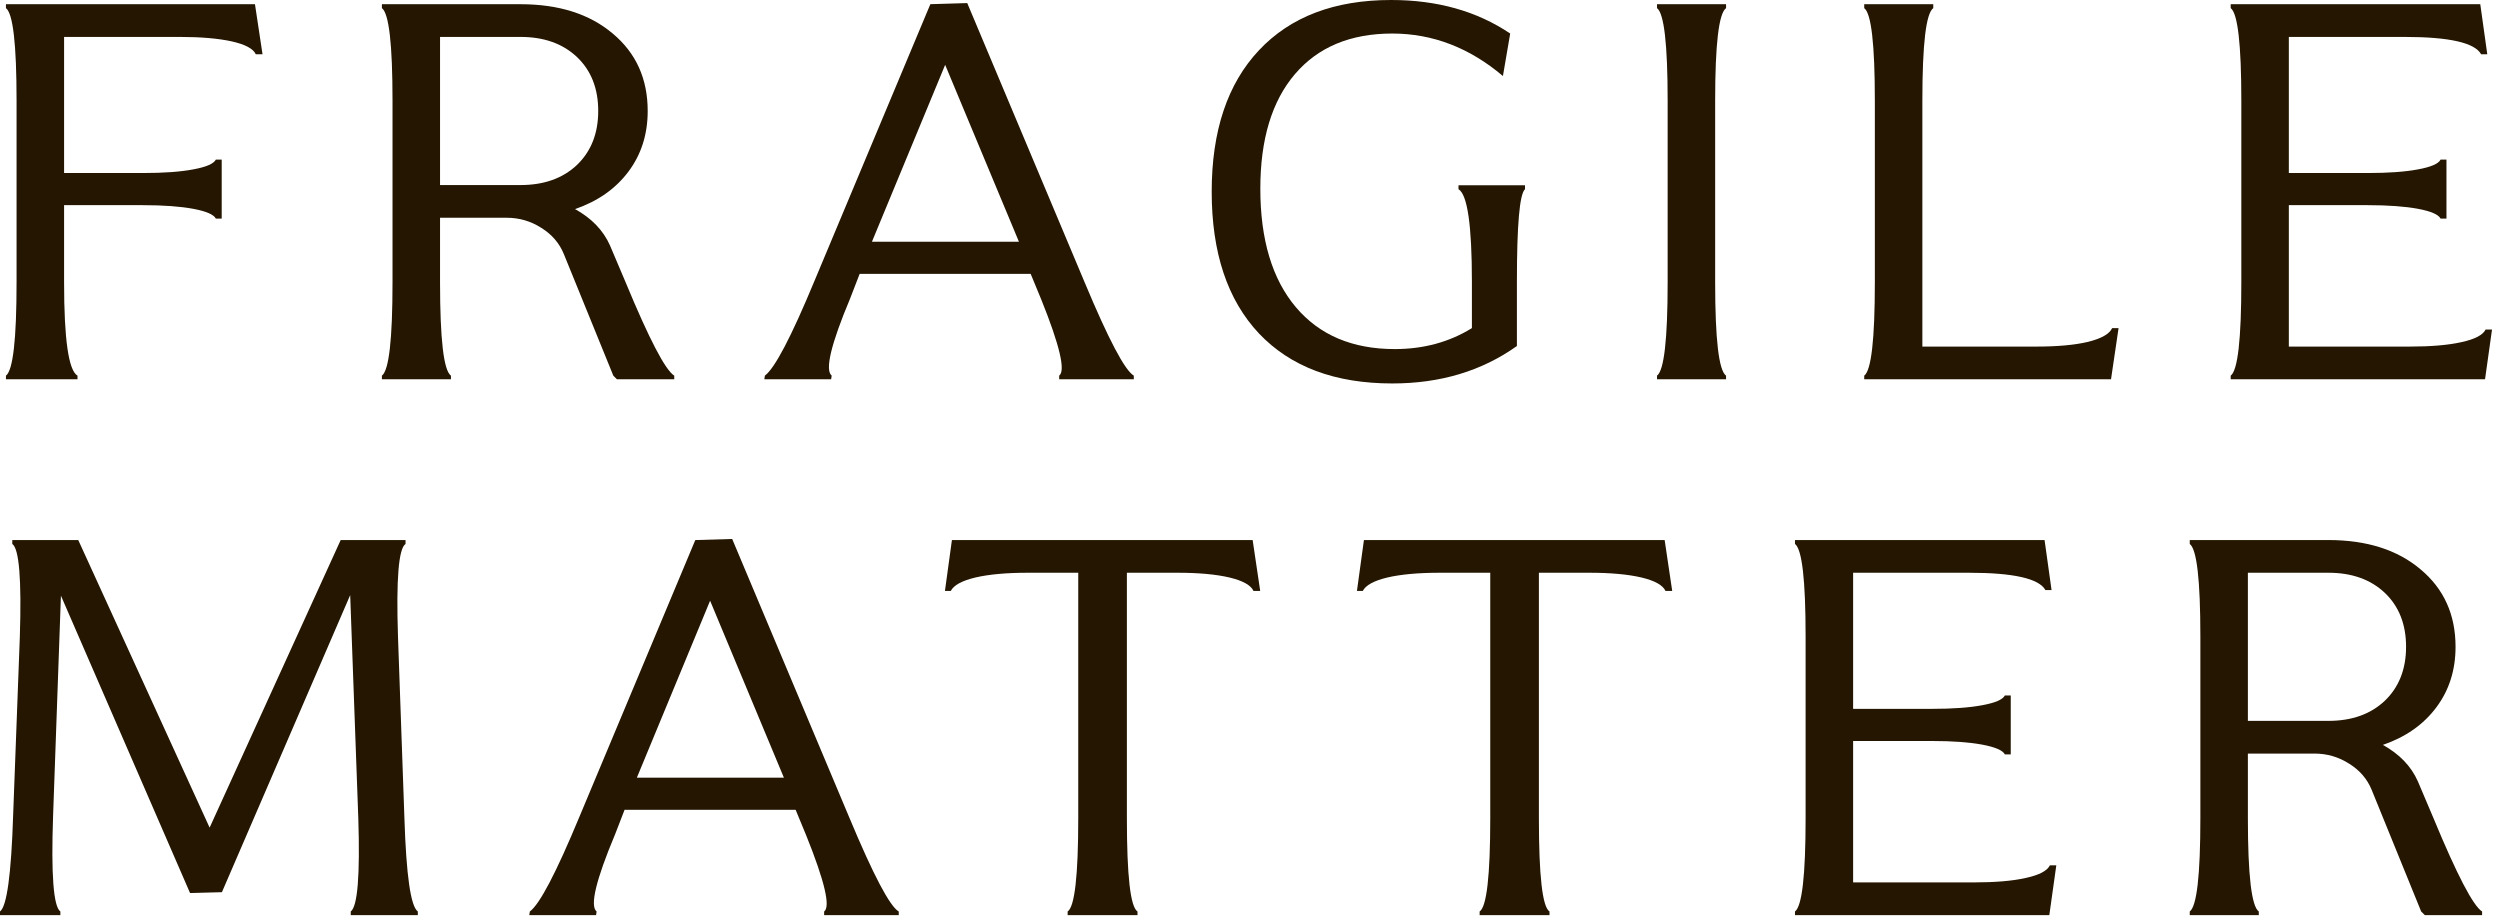
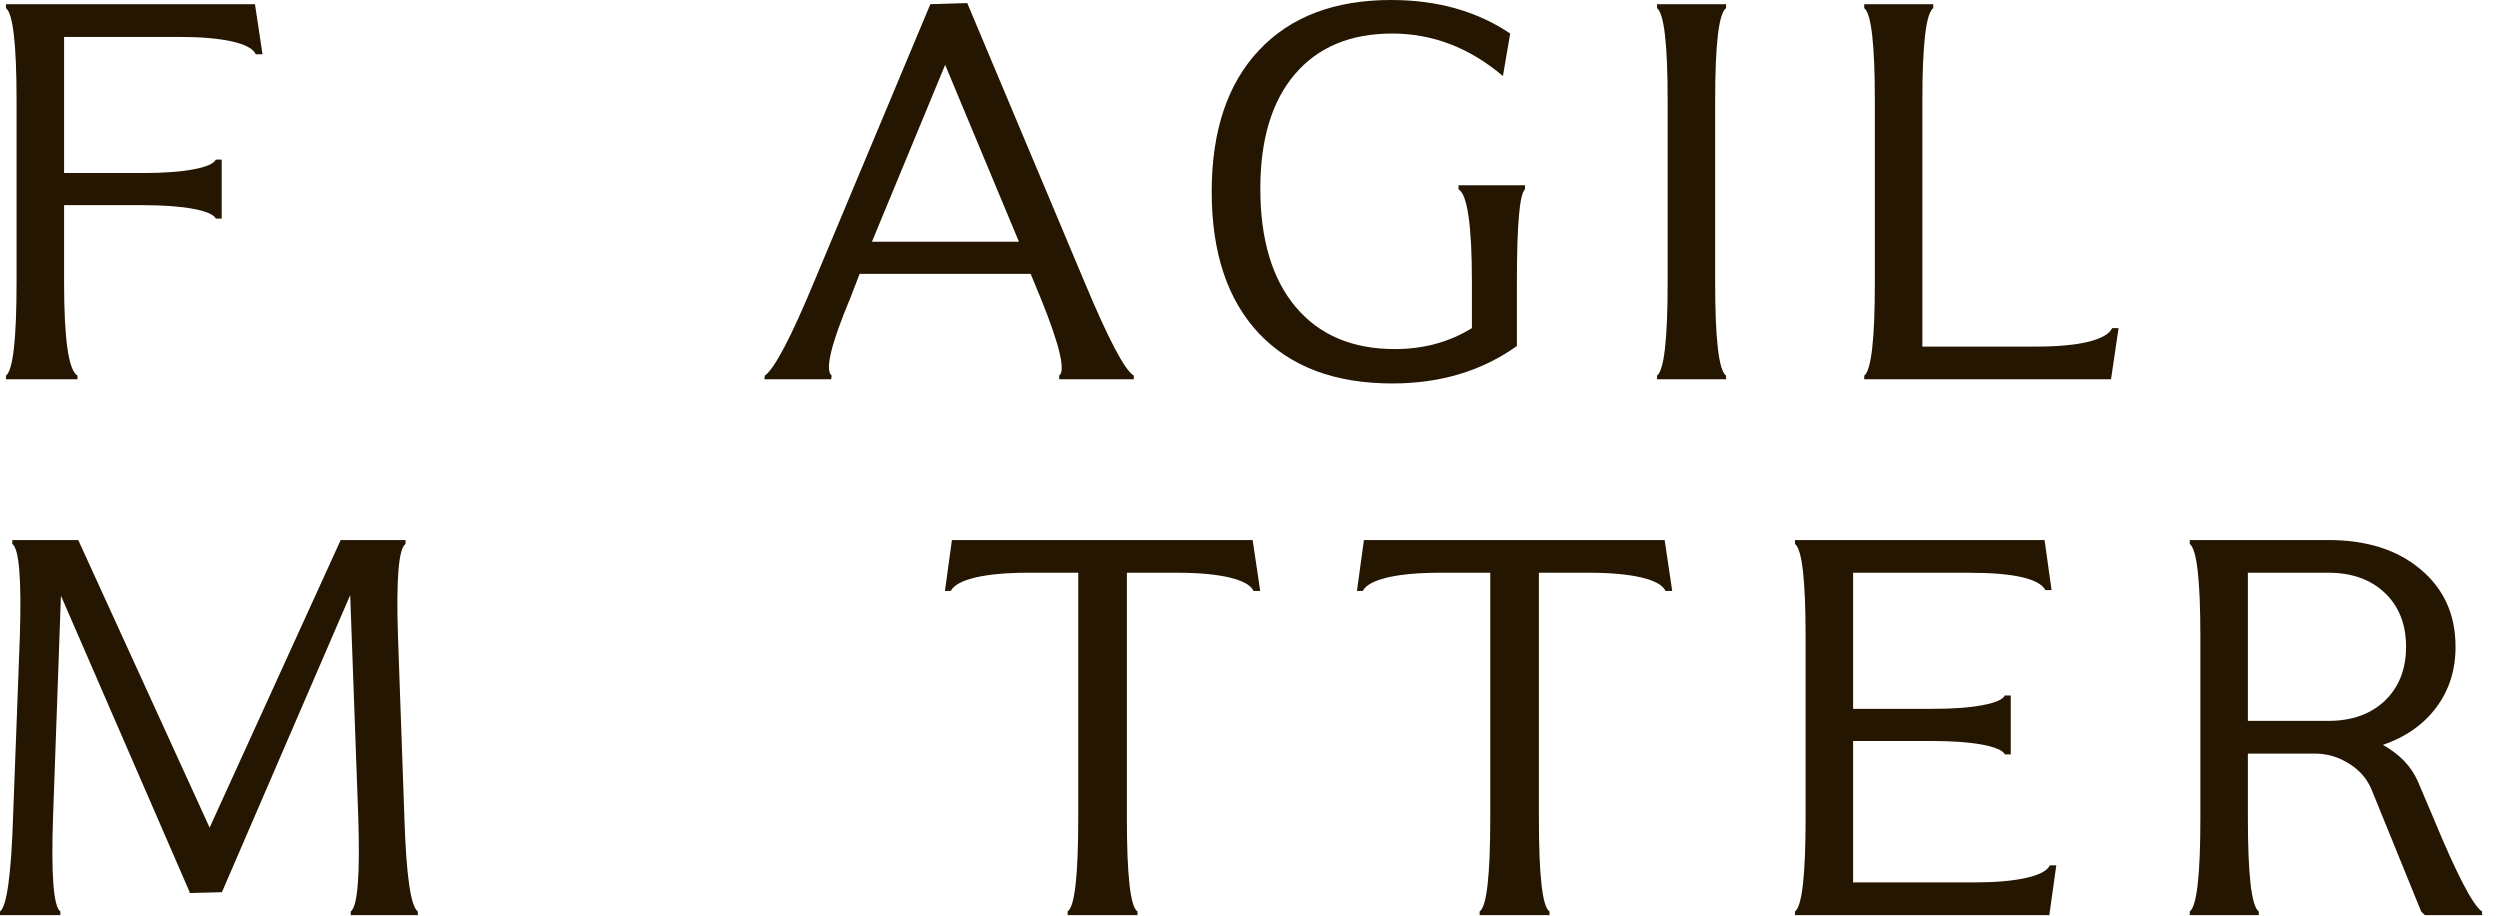
<svg xmlns="http://www.w3.org/2000/svg" width="243" height="89" viewBox="0 0 243 89" fill="none">
  <path d="M6.229 19.942V27.44C6.229 32.982 6.663 36.011 7.533 36.514V36.867H0.578V36.514C1.264 36.011 1.61 32.982 1.61 27.44V9.782C1.61 4.295 1.264 1.3 0.578 0.79V0.41H24.783L25.517 5.273H24.864C24.607 4.73 23.832 4.315 22.528 4.023C21.224 3.738 19.54 3.589 17.475 3.589H6.229V16.818H13.889C15.9 16.818 17.53 16.703 18.779 16.465C20.043 16.234 20.776 15.915 20.98 15.514H21.55V21.247H20.98C20.776 20.853 20.043 20.533 18.779 20.296C17.53 20.065 15.9 19.942 13.889 19.942H6.229Z" fill="#241600" />
-   <path d="M42.772 21.165V27.44C42.772 32.982 43.125 36.011 43.831 36.514V36.867H37.121V36.514C37.807 36.011 38.153 32.982 38.153 27.44V9.782C38.153 4.295 37.807 1.3 37.121 0.79V0.41H50.595C54.324 0.41 57.312 1.361 59.56 3.263C61.822 5.151 62.956 7.657 62.956 10.788C62.956 13.056 62.331 15.019 61.081 16.683C59.832 18.353 58.1 19.562 55.893 20.323C57.502 21.212 58.637 22.387 59.289 23.854L60.81 27.44C63.092 32.948 64.667 35.971 65.537 36.514V36.867H59.968L59.615 36.514L54.806 24.697C54.371 23.63 53.638 22.781 52.606 22.143C51.587 21.491 50.466 21.165 49.237 21.165H42.772ZM50.595 3.589H42.772V17.987H50.595C52.877 17.987 54.704 17.335 56.083 16.031C57.455 14.713 58.148 12.961 58.148 10.788C58.148 8.601 57.455 6.848 56.083 5.545C54.704 4.241 52.877 3.589 50.595 3.589Z" fill="#241600" />
  <path d="M80.786 36.864H74.293L74.347 36.511C75.305 35.805 76.908 32.749 79.156 27.329L90.43 0.407L94.016 0.299L105.425 27.438C107.741 32.98 109.337 36.008 110.206 36.511V36.864H102.953V36.511C103.585 36.042 103.007 33.577 101.214 29.122L100.182 26.623H83.557L82.633 29.013C80.765 33.468 80.168 35.968 80.84 36.511L80.786 36.864ZM91.869 6.303L84.752 23.499H99.041L91.869 6.303Z" fill="#241600" />
  <path d="M143.069 31.893V27.383C143.069 21.896 142.634 18.901 141.765 18.391V18.011H148.23V18.391C147.701 18.867 147.443 21.862 147.443 27.383V33.632C144.033 36.063 139.999 37.272 135.327 37.272C129.764 37.272 125.445 35.655 122.368 32.409C119.305 29.149 117.777 24.558 117.777 18.636C117.777 12.734 119.305 8.15 122.368 4.89C125.425 1.63 129.71 0 135.218 0C139.707 0 143.565 1.087 146.791 3.26L146.084 7.389C142.838 4.639 139.252 3.26 135.327 3.26C131.265 3.26 128.114 4.577 125.873 7.199C123.625 9.827 122.504 13.542 122.504 18.337C122.504 23.281 123.652 27.125 125.954 29.855C128.25 32.572 131.455 33.93 135.571 33.93C138.376 33.93 140.875 33.251 143.069 31.893Z" fill="#241600" />
  <path d="M166.713 9.782V27.44C166.713 32.982 167.066 36.011 167.773 36.514V36.867H161.062V36.514C161.748 36.011 162.095 32.982 162.095 27.44V9.782C162.095 4.295 161.748 1.3 161.062 0.79V0.41H167.773V0.79C167.066 1.3 166.713 4.295 166.713 9.782Z" fill="#241600" />
  <path d="M205.191 36.867H181.203V36.514C181.889 36.011 182.235 32.982 182.235 27.44V9.782C182.235 4.295 181.889 1.3 181.203 0.79V0.41H187.913V0.79C187.207 1.3 186.854 4.295 186.854 9.782V33.688H197.91C199.975 33.688 201.659 33.539 202.963 33.227C204.267 32.901 205.041 32.459 205.299 31.896H205.924L205.191 36.867Z" fill="#241600" />
-   <path d="M222.475 33.688H234.21C236.289 33.688 237.973 33.546 239.263 33.254C240.567 32.969 241.342 32.561 241.6 32.031H242.224L241.545 36.867H216.824V36.514C217.51 36.011 217.857 32.982 217.857 27.44V9.782C217.857 4.295 217.51 1.3 216.824 0.79V0.41H241.083L241.763 5.273H241.165C240.547 4.152 238.068 3.589 233.721 3.589H222.475V16.818H230.136C232.146 16.818 233.776 16.703 235.025 16.465C236.289 16.234 237.022 15.915 237.226 15.514H237.796V21.247H237.226C237.022 20.853 236.289 20.533 235.025 20.296C233.776 20.065 232.146 19.942 230.136 19.942H222.475V33.688Z" fill="#241600" />
  <path d="M1.195 52.492H7.606L20.375 80.446L33.115 52.492H39.418V52.873C38.745 53.307 38.501 56.309 38.684 61.864L39.309 79.522C39.486 85.085 39.92 88.107 40.613 88.596V88.949H34.093V88.596C34.759 88.107 35.003 85.085 34.827 79.522L34.039 57.844L21.57 86.721L18.473 86.803L5.922 57.898L5.162 79.251C4.958 85.01 5.196 88.127 5.868 88.596V88.949H0V88.596C0.666 88.107 1.093 84.996 1.277 79.251L1.929 61.864C2.105 56.323 1.861 53.328 1.195 52.873V52.492Z" fill="#241600" />
-   <path d="M57.938 88.952H51.445L51.5 88.599C52.457 87.893 54.06 84.837 56.308 79.417L67.582 52.495L71.168 52.387L82.578 79.526C84.894 85.067 86.49 88.096 87.359 88.599V88.952H80.106V88.599C80.737 88.13 80.16 85.665 78.367 81.21L77.335 78.711H60.709L59.785 81.101C57.918 85.556 57.32 88.056 57.992 88.599L57.938 88.952ZM69.022 58.39L61.904 75.587H76.194L69.022 58.39Z" fill="#241600" />
  <path d="M92.418 57.436H91.848L92.527 52.492H121.757L122.491 57.436H121.839C121.581 56.88 120.807 56.445 119.503 56.132C118.199 55.827 116.514 55.671 114.45 55.671H109.533V79.522C109.533 85.119 109.872 88.148 110.565 88.596V88.949H103.774V88.596C104.459 88.148 104.806 85.119 104.806 79.522V55.671H99.889C97.824 55.671 96.126 55.827 94.809 56.132C93.505 56.445 92.703 56.88 92.418 57.436Z" fill="#241600" />
  <path d="M132.465 57.436H131.895L132.574 52.492H161.804L162.538 57.436H161.886C161.628 56.88 160.853 56.445 159.55 56.132C158.246 55.827 156.561 55.671 154.497 55.671H149.58V79.522C149.58 85.119 149.919 88.148 150.612 88.596V88.949H143.82V88.596C144.506 88.148 144.853 85.119 144.853 79.522V55.671H139.936C137.871 55.671 136.173 55.827 134.856 56.132C133.552 56.445 132.75 56.88 132.465 57.436Z" fill="#241600" />
  <path d="M180.123 85.77H191.859C193.937 85.77 195.621 85.628 196.912 85.336C198.216 85.051 198.99 84.643 199.248 84.113H199.873L199.194 88.949H174.473V88.596C175.159 88.093 175.505 85.064 175.505 79.522V61.864C175.505 56.377 175.159 53.382 174.473 52.873V52.492H198.732L199.411 57.355H198.813C198.195 56.234 195.716 55.671 191.37 55.671H180.123V68.9H187.784C189.794 68.9 191.424 68.785 192.674 68.547C193.937 68.316 194.671 67.997 194.874 67.597H195.445V73.329H194.874C194.671 72.935 193.937 72.615 192.674 72.378C191.424 72.147 189.794 72.025 187.784 72.025H180.123V85.77Z" fill="#241600" />
  <path d="M218.494 73.247V79.522C218.494 85.064 218.847 88.093 219.554 88.596V88.949H212.844V88.596C213.53 88.093 213.876 85.064 213.876 79.522V61.864C213.876 56.377 213.53 53.382 212.844 52.873V52.492H226.318C230.047 52.492 233.035 53.443 235.283 55.345C237.544 57.233 238.679 59.739 238.679 62.87C238.679 65.138 238.054 67.101 236.804 68.765C235.555 70.435 233.823 71.644 231.615 72.405C233.225 73.295 234.359 74.469 235.011 75.936L236.533 79.522C238.814 85.03 240.39 88.052 241.259 88.596V88.949H235.69L235.337 88.596L230.529 76.779C230.094 75.712 229.361 74.863 228.328 74.225C227.31 73.573 226.189 73.247 224.96 73.247H218.494ZM226.318 55.671H218.494V70.069H226.318C228.6 70.069 230.427 69.417 231.806 68.113C233.178 66.795 233.87 65.043 233.87 62.87C233.87 60.683 233.178 58.931 231.806 57.627C230.427 56.323 228.6 55.671 226.318 55.671Z" fill="#241600" />
</svg>